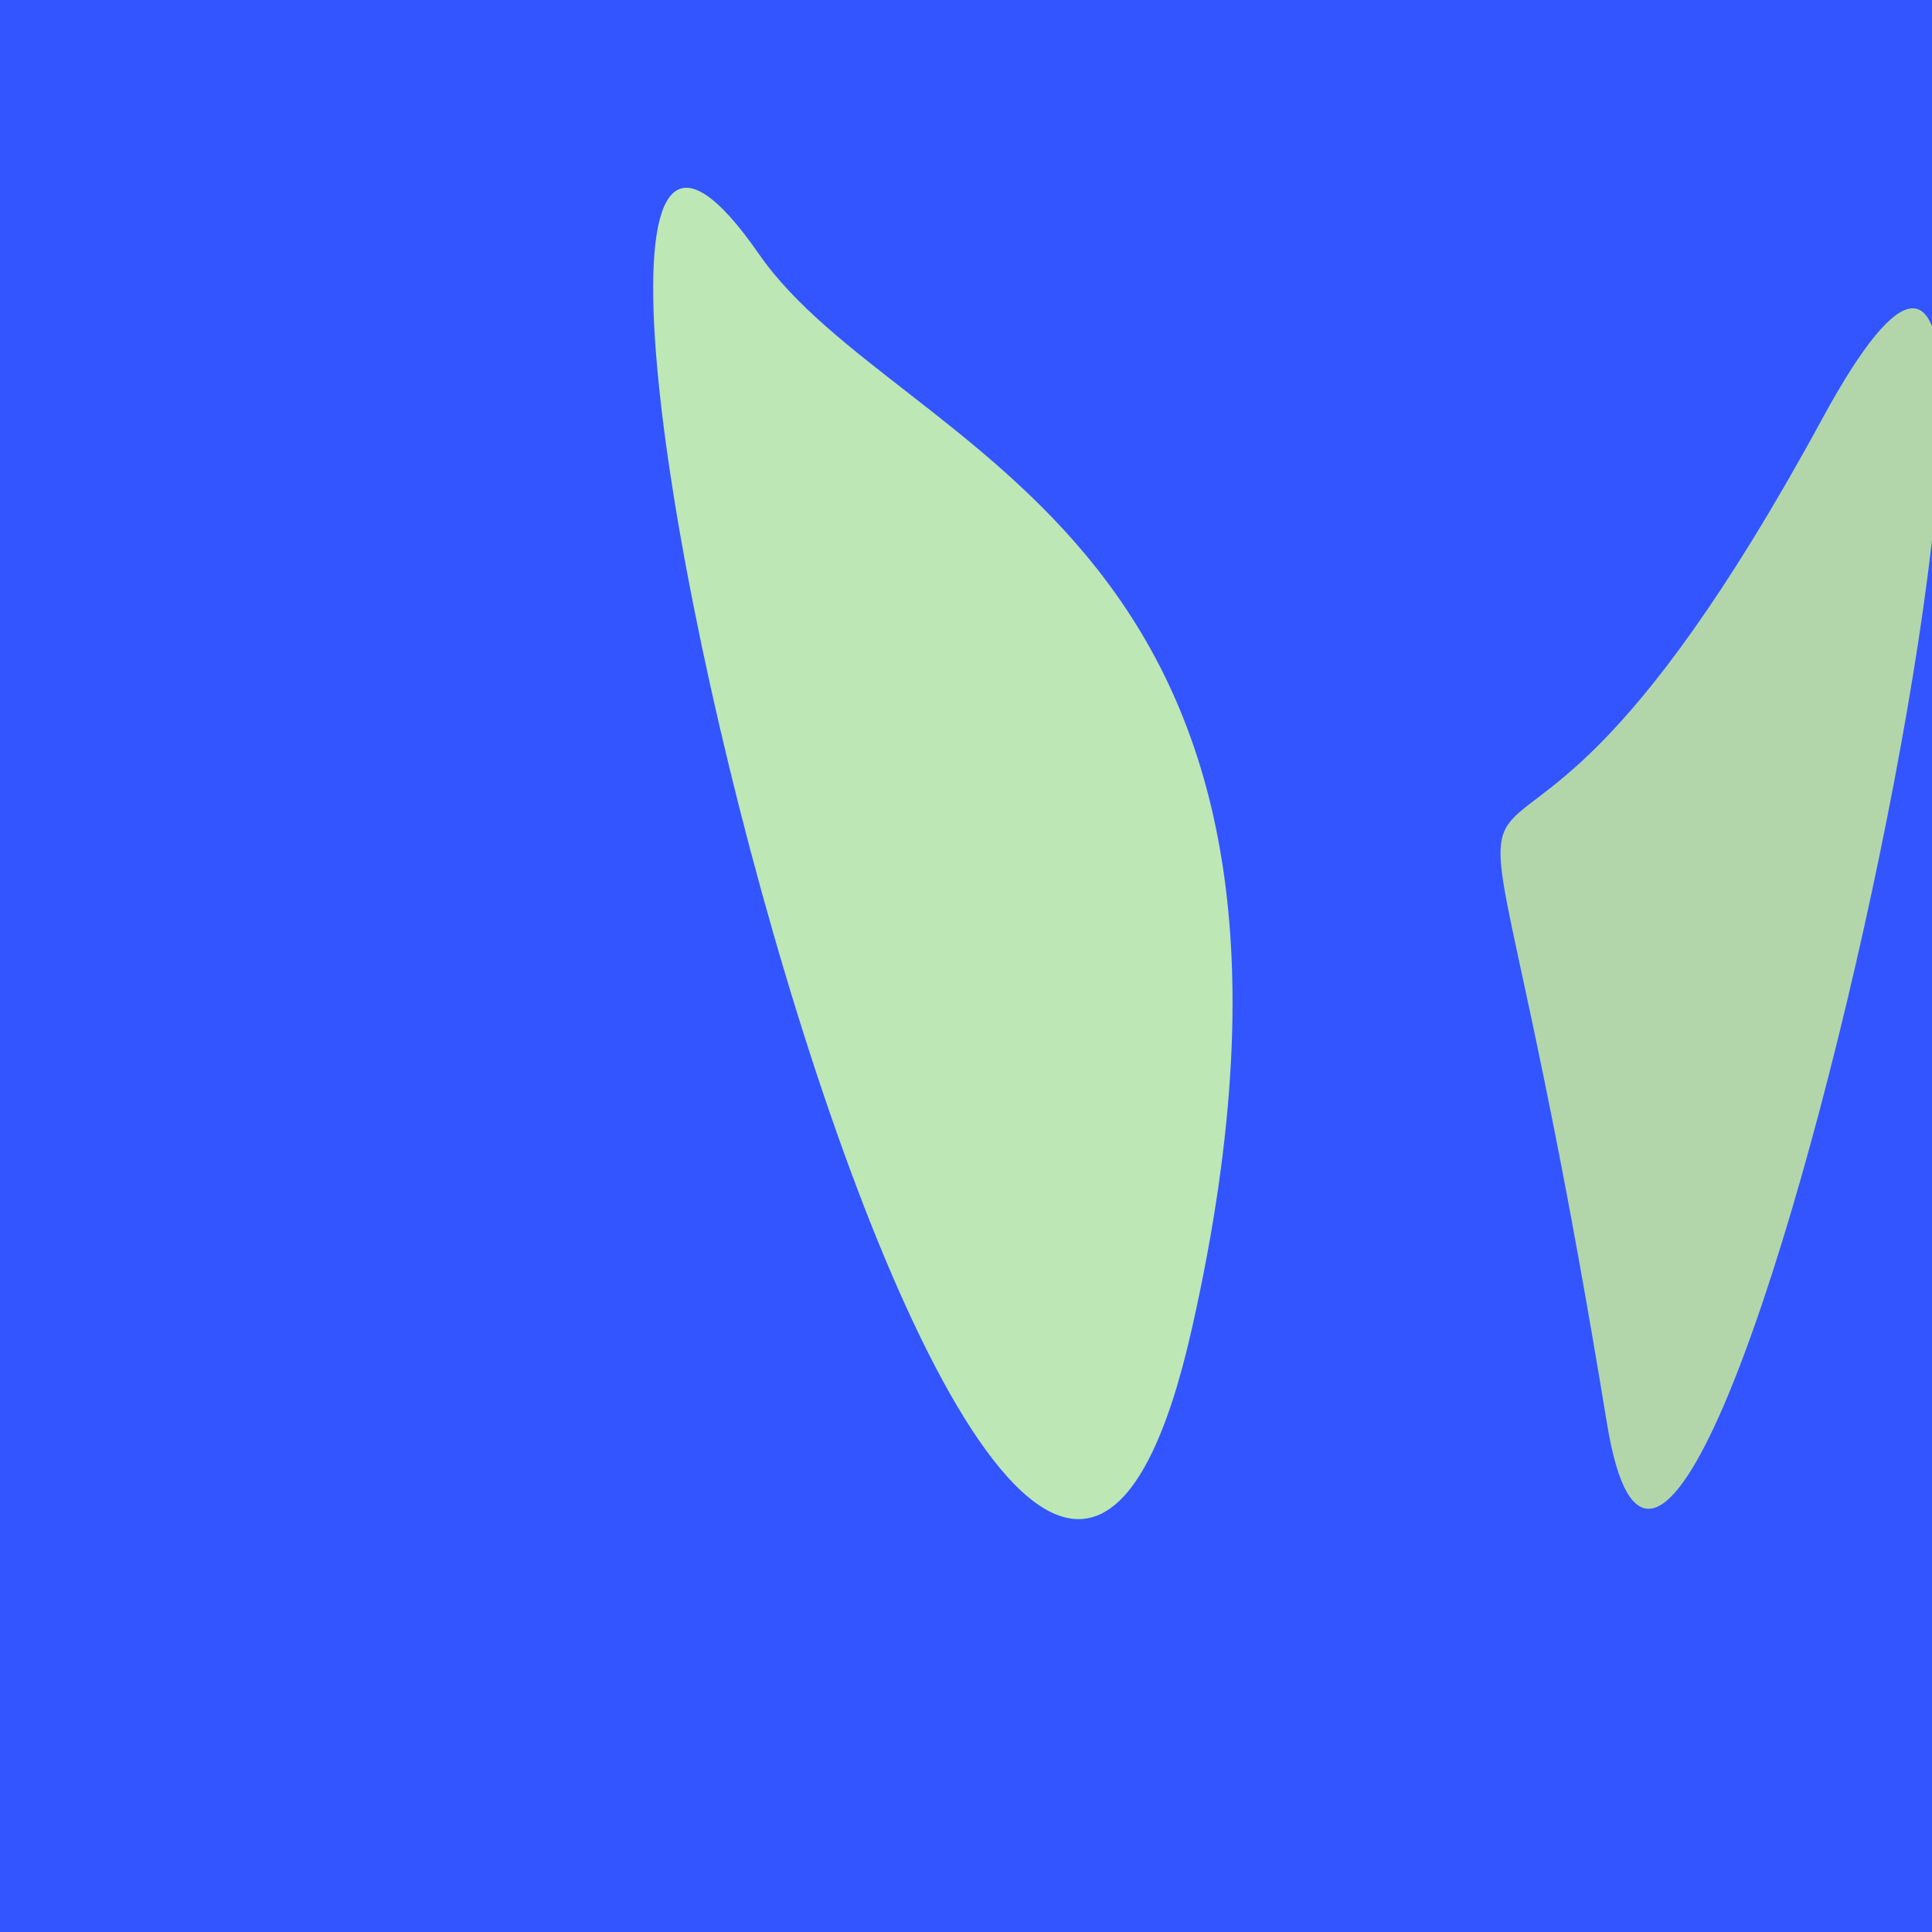
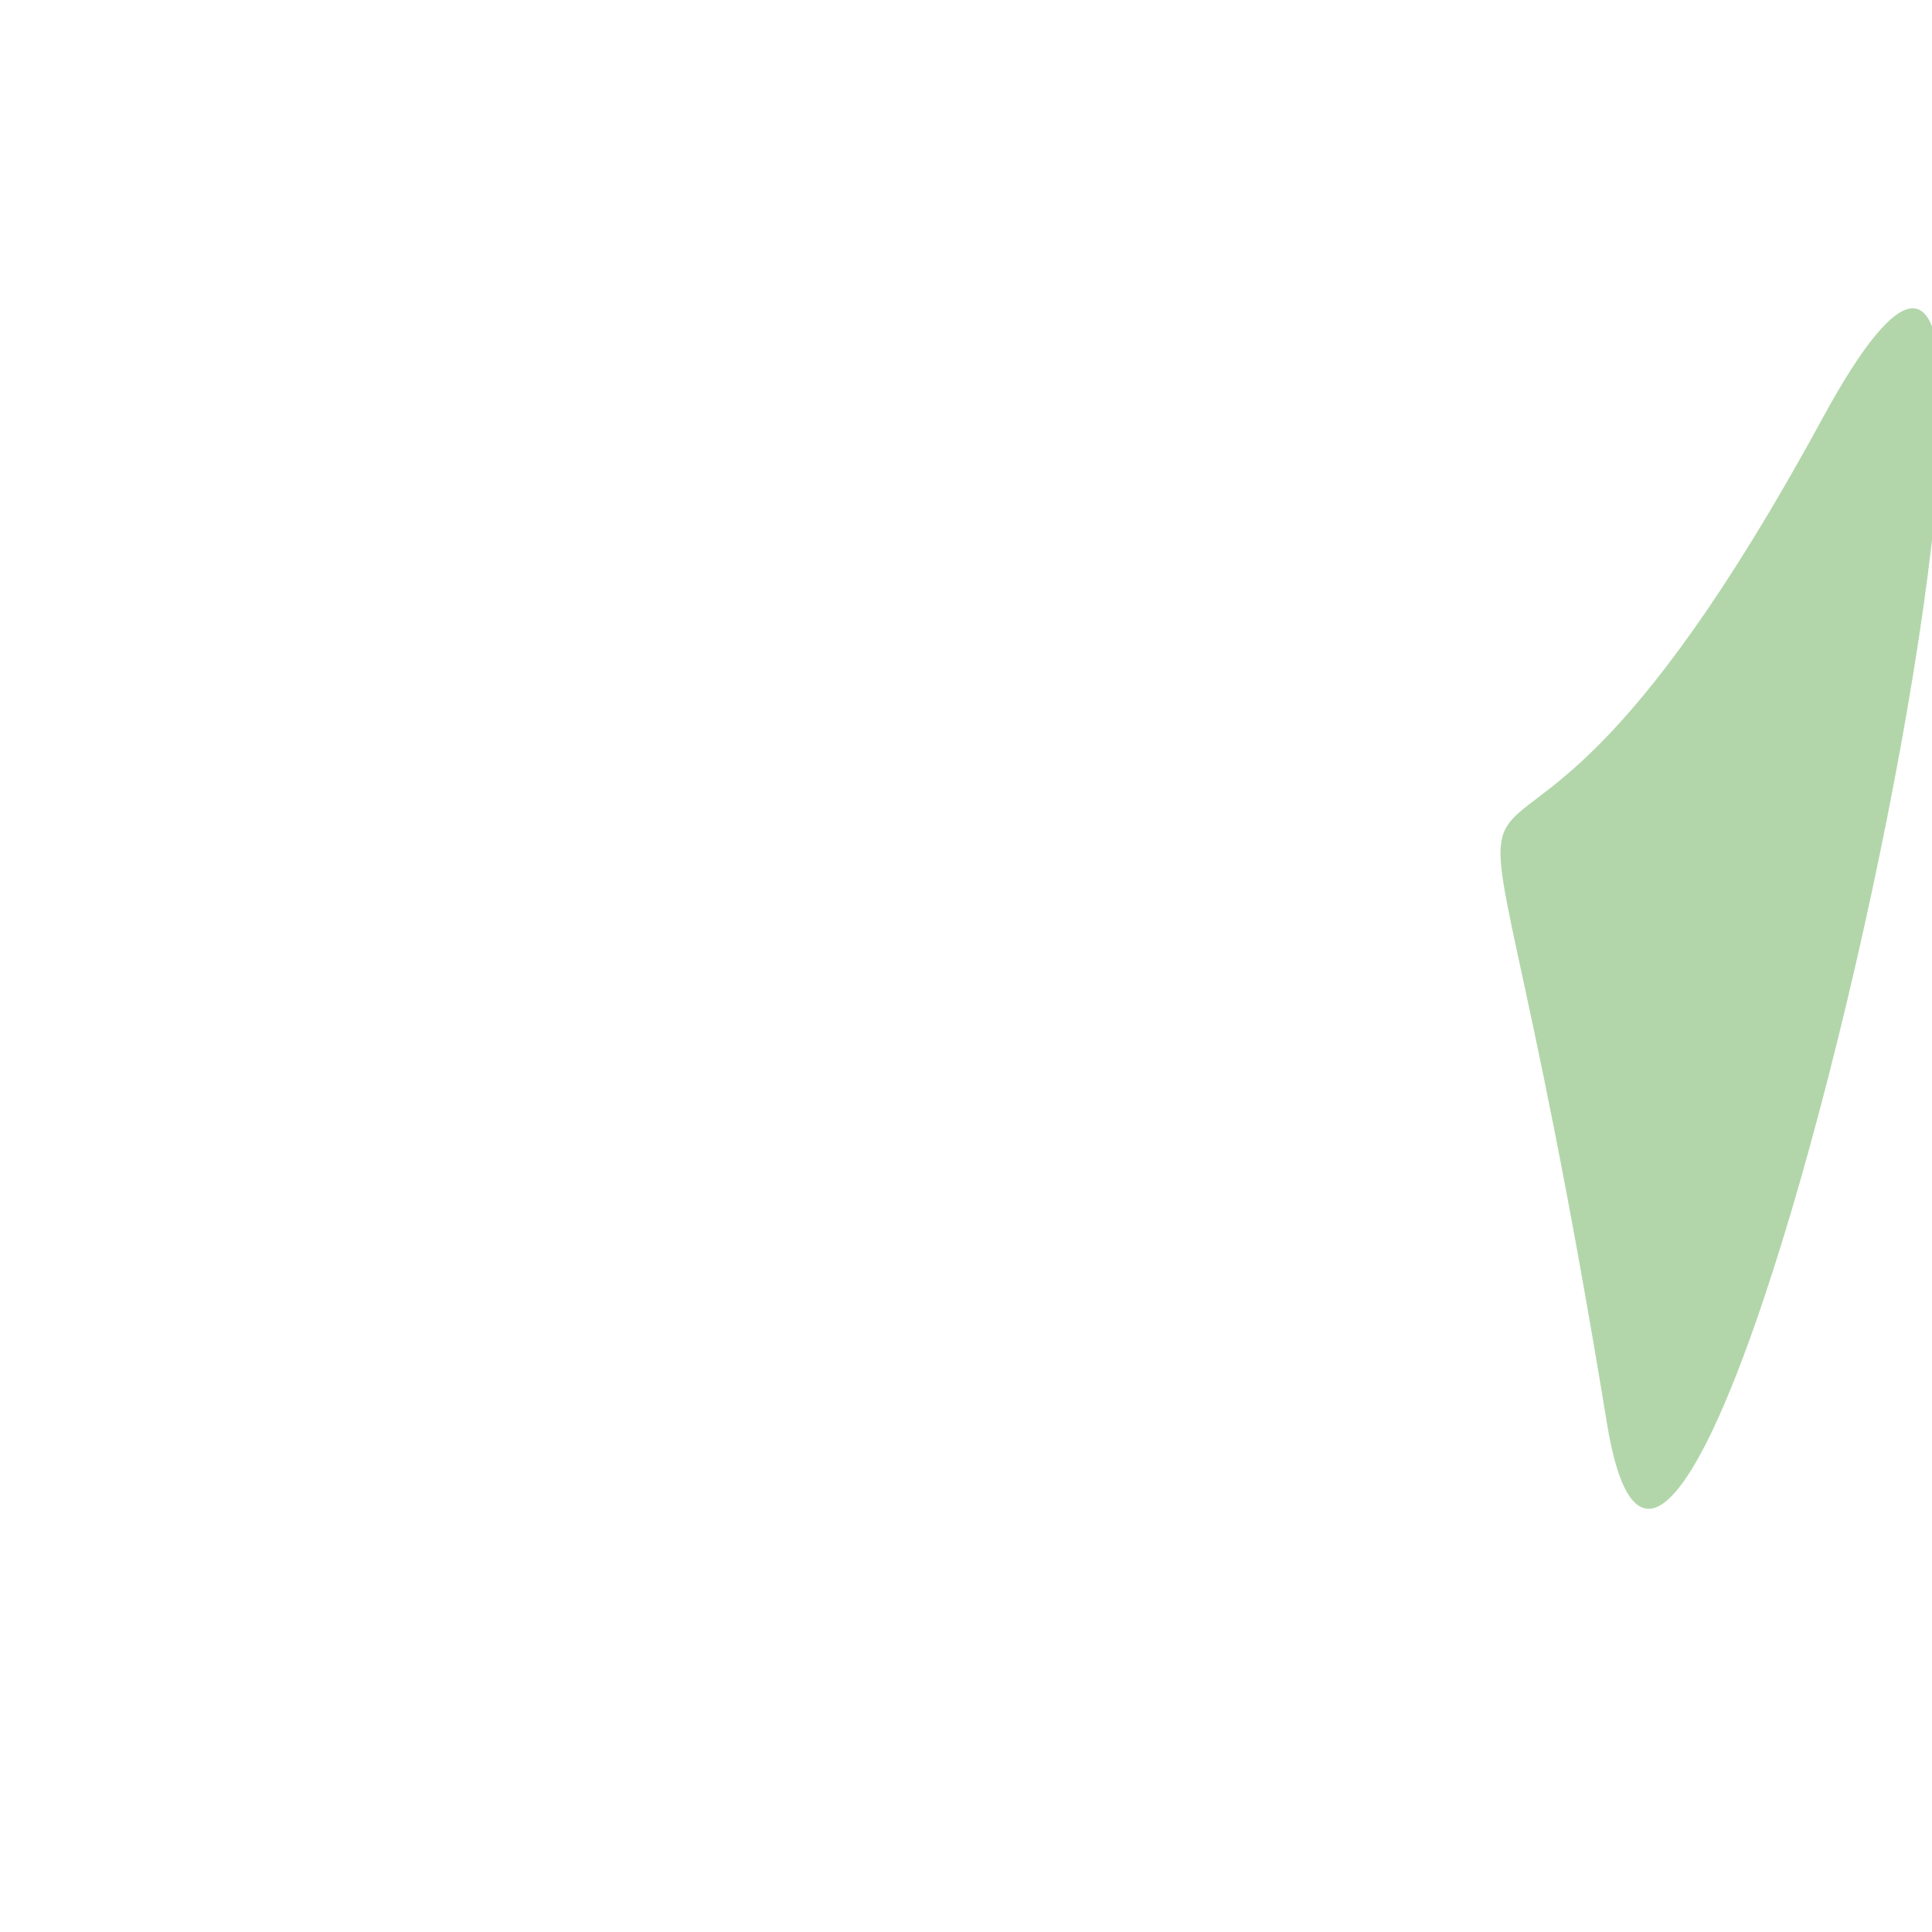
<svg xmlns="http://www.w3.org/2000/svg" width="128" height="128">
  <g>
-     <rect width="128" height="128" fill="#35f" />
-     <path d="M 78.951 88.092 C 90.96 35.009 59.695 30.405 50.289 16.841 C 27.653 -15.799 65.906 145.757 78.951 88.092" fill="rgb(189,231,180)" />
    <path d="M 106.464 94.296 C 112.228 129.543 142.785 -12.822 120.708 27.782 C 94.701 75.613 95.878 29.557 106.464 94.296" fill="rgb(178,214,170)" />
  </g>
</svg>